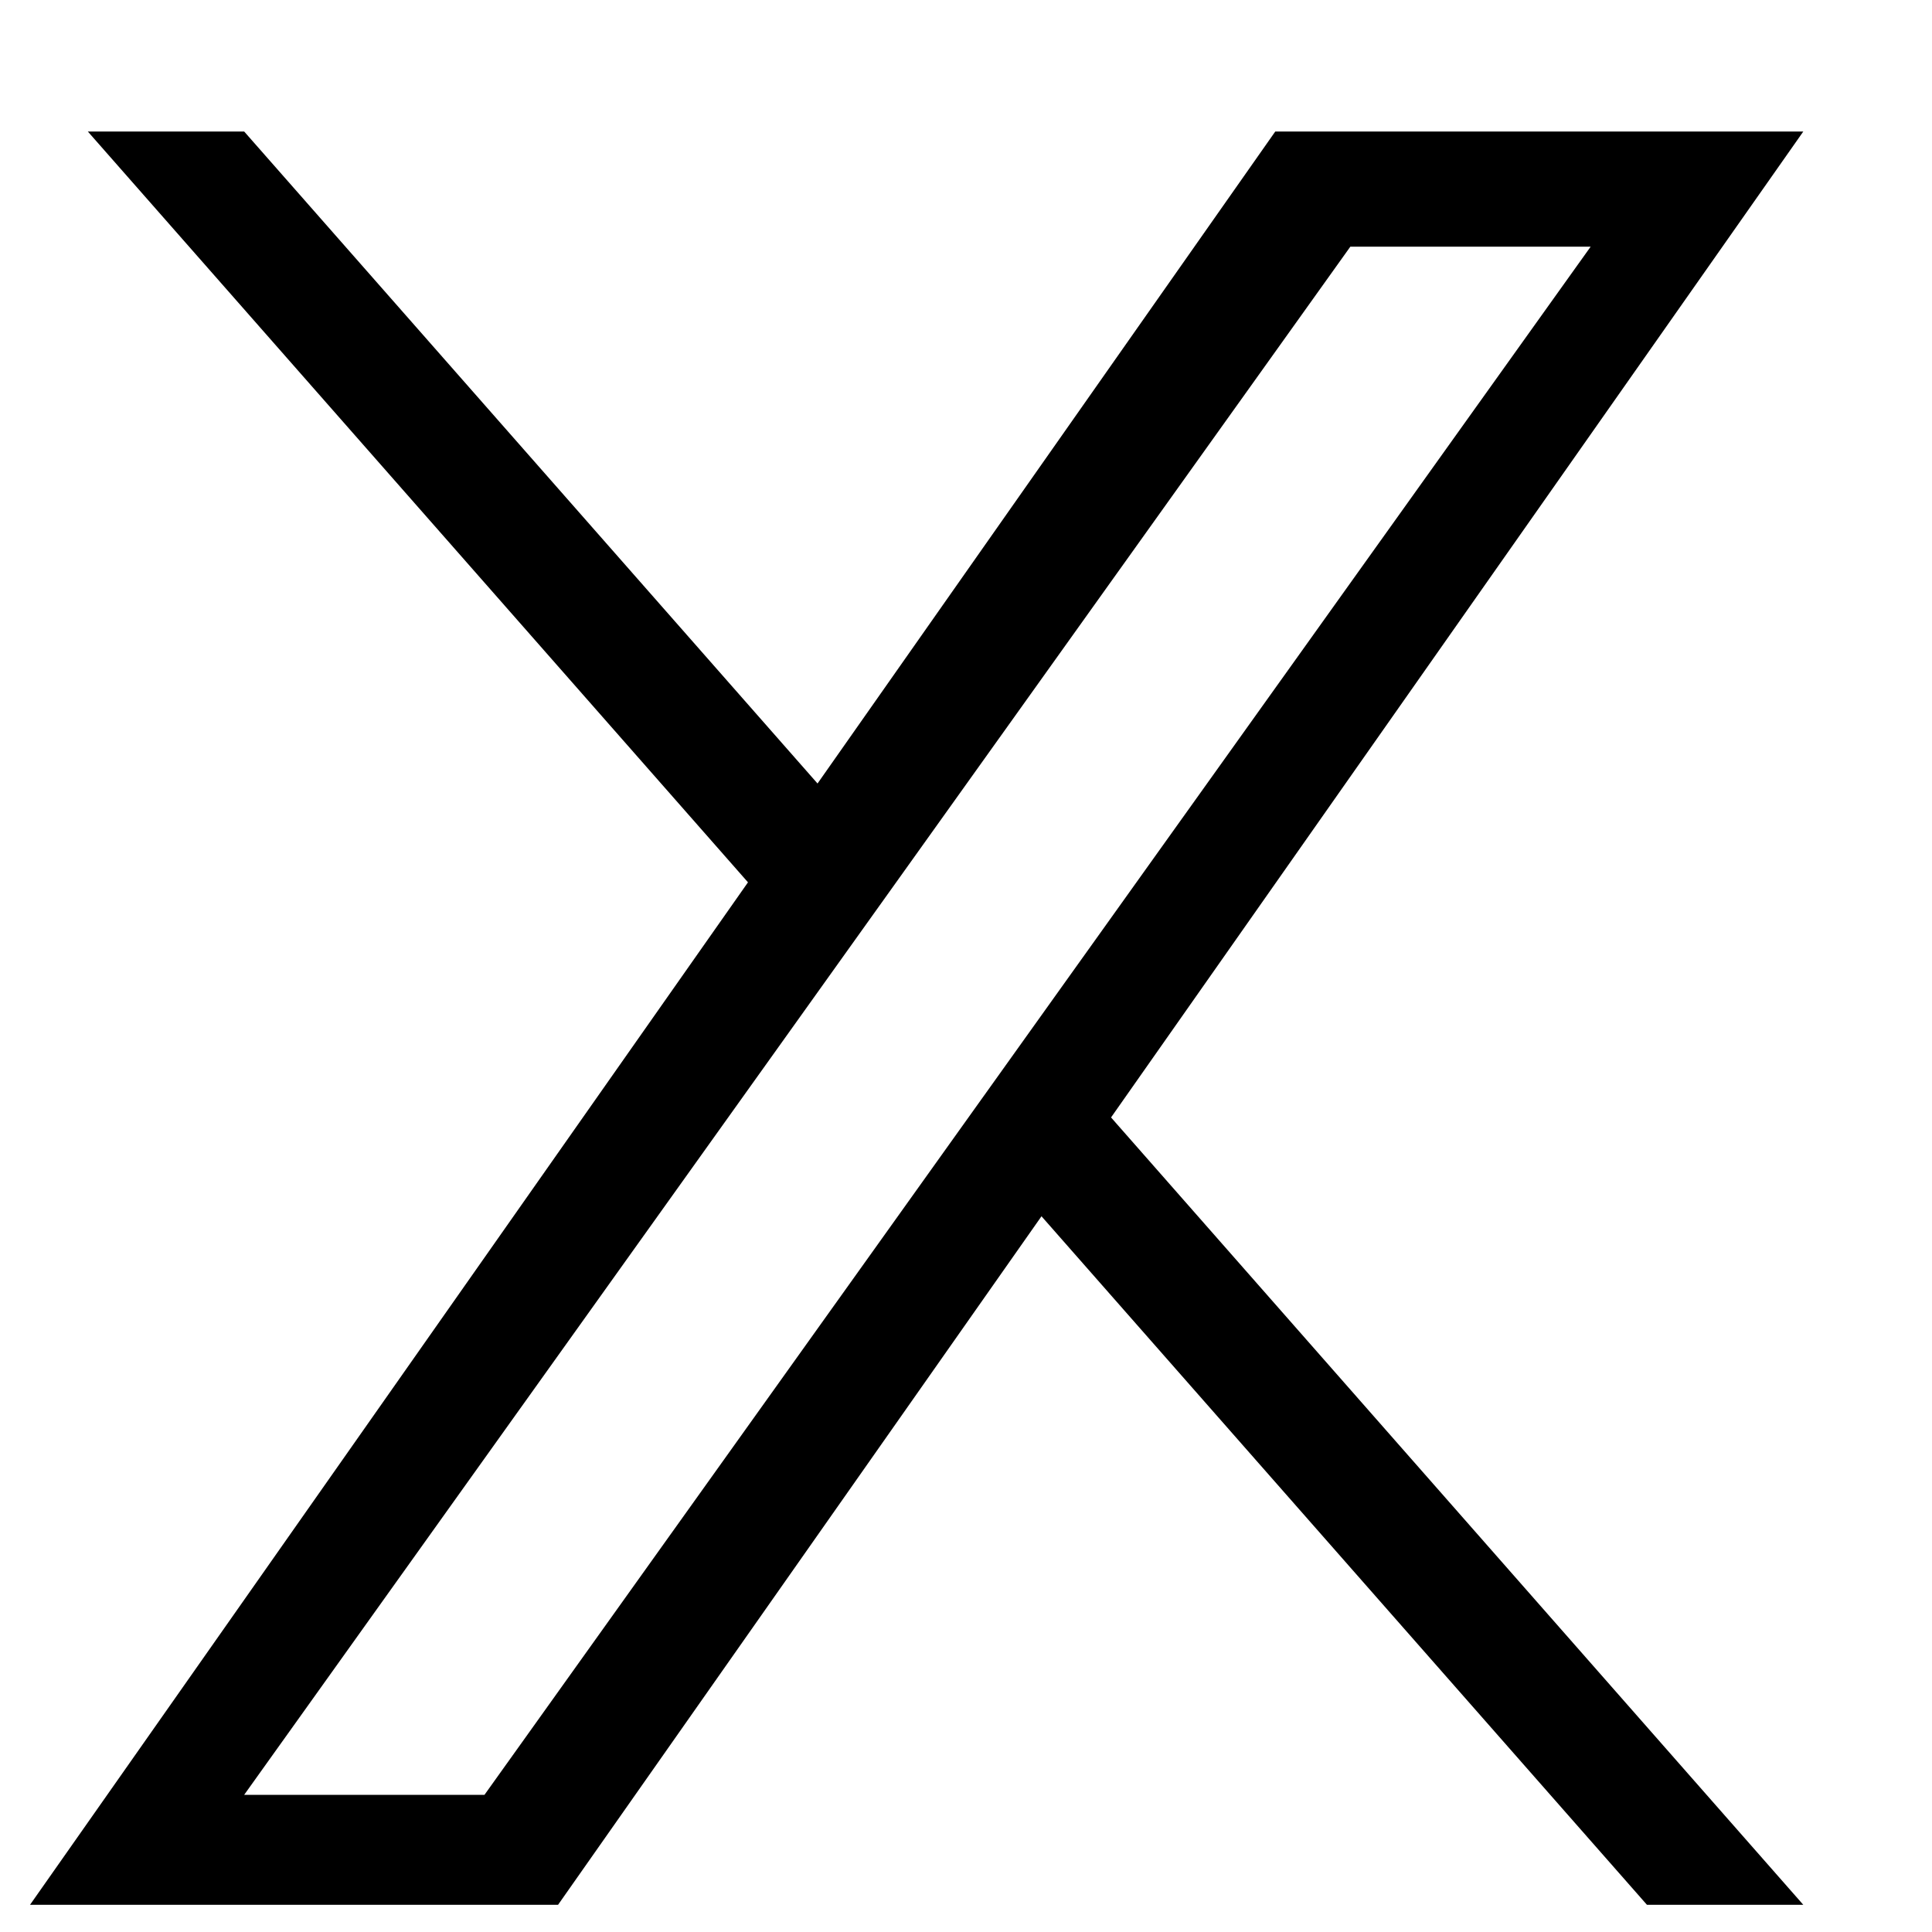
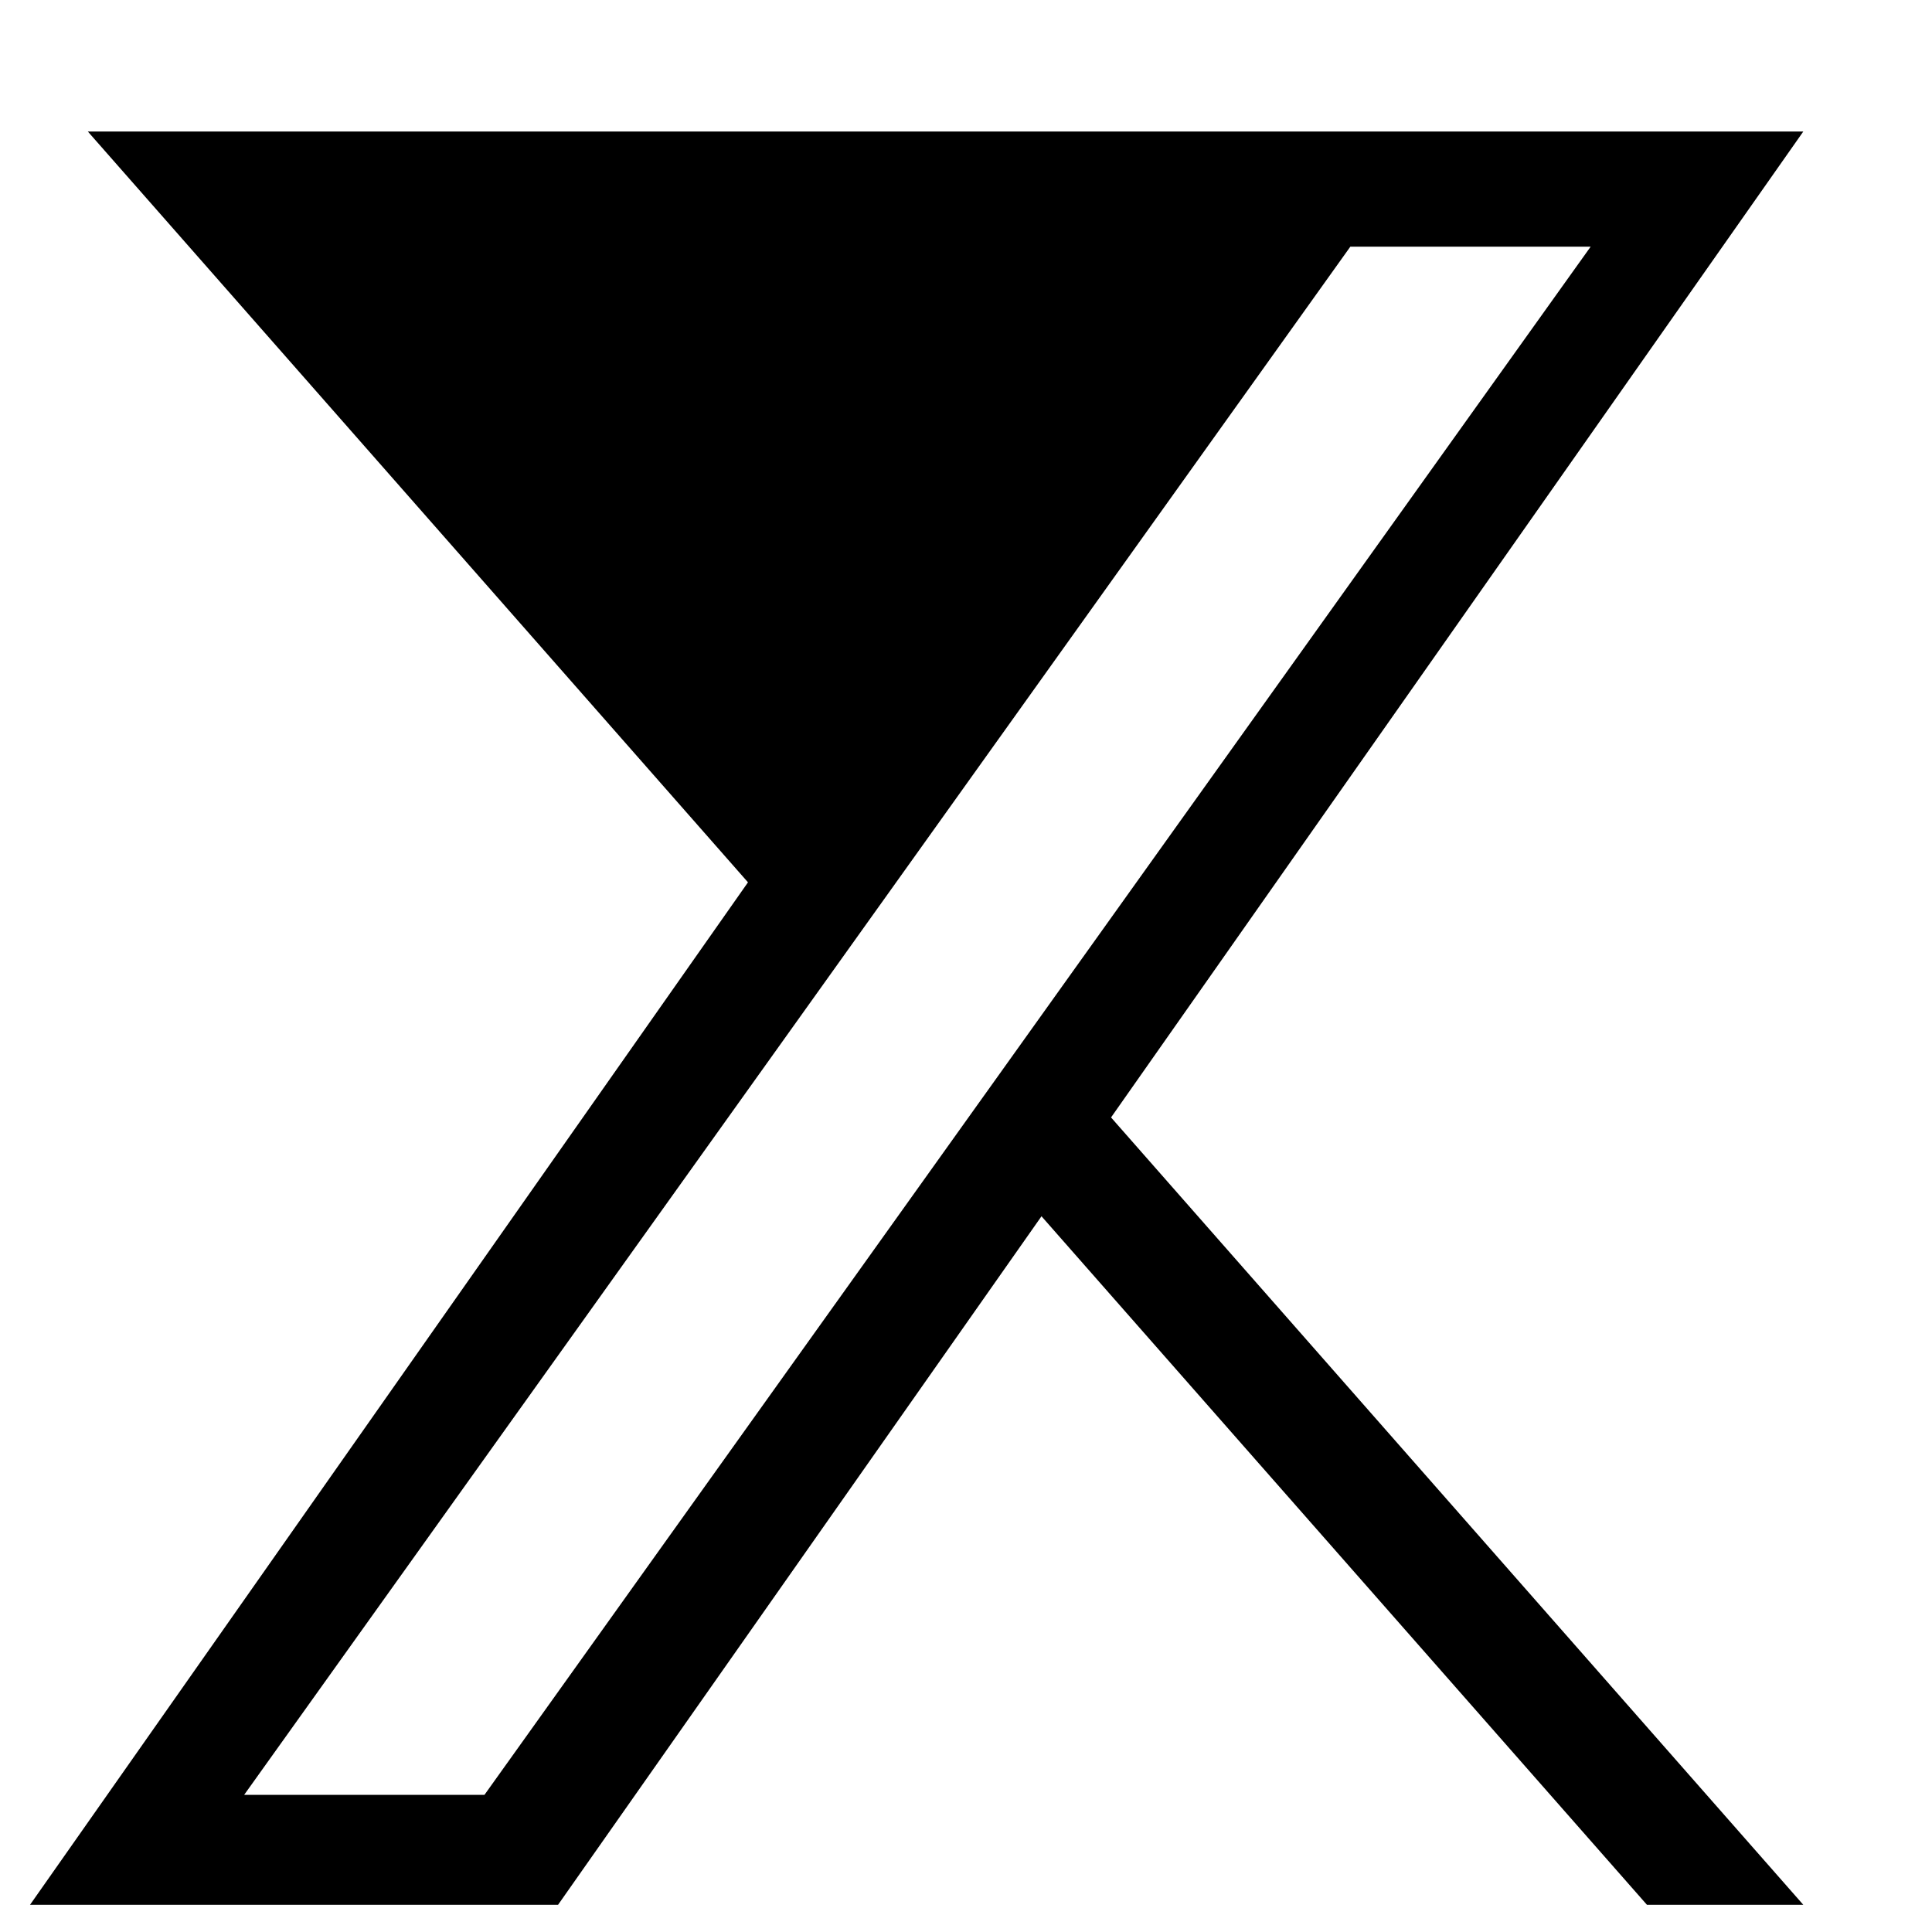
<svg xmlns="http://www.w3.org/2000/svg" width="13" height="13" viewBox="0 0 13 13" fill="none">
-   <path d="M5.033 5.937L0.591 0.885H1.643L5.501 5.272L8.581 0.885H12.134L7.476 7.519L12.134 12.817H11.082L7.008 8.184L3.755 12.817H0.202L5.033 5.937H5.033H5.033ZM6.475 7.577L10.703 1.66H9.086L1.643 12.077H3.26L6.475 7.577V7.577L6.475 7.577Z" fill="black" />
+   <path d="M5.033 5.937L0.591 0.885H1.643L8.581 0.885H12.134L7.476 7.519L12.134 12.817H11.082L7.008 8.184L3.755 12.817H0.202L5.033 5.937H5.033H5.033ZM6.475 7.577L10.703 1.66H9.086L1.643 12.077H3.26L6.475 7.577V7.577L6.475 7.577Z" fill="black" />
</svg>